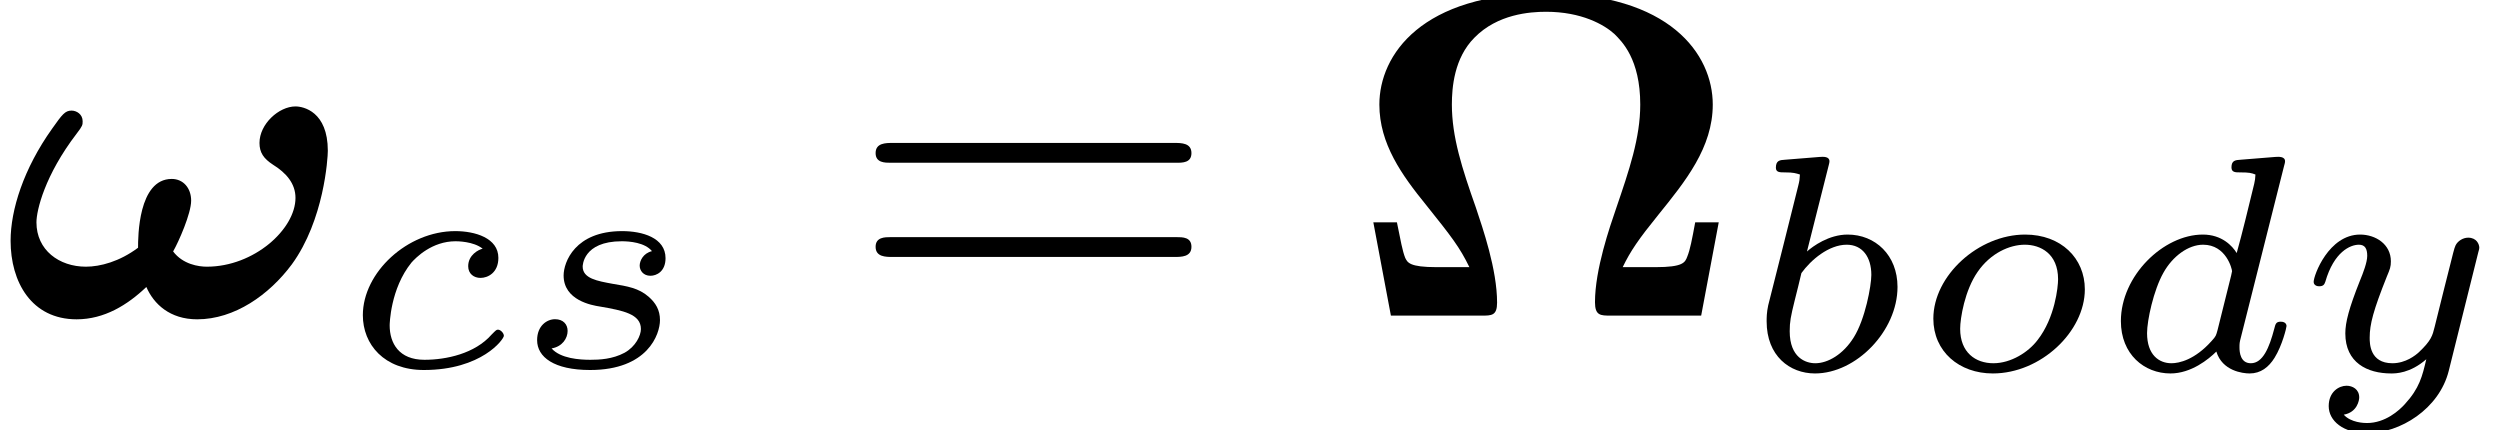
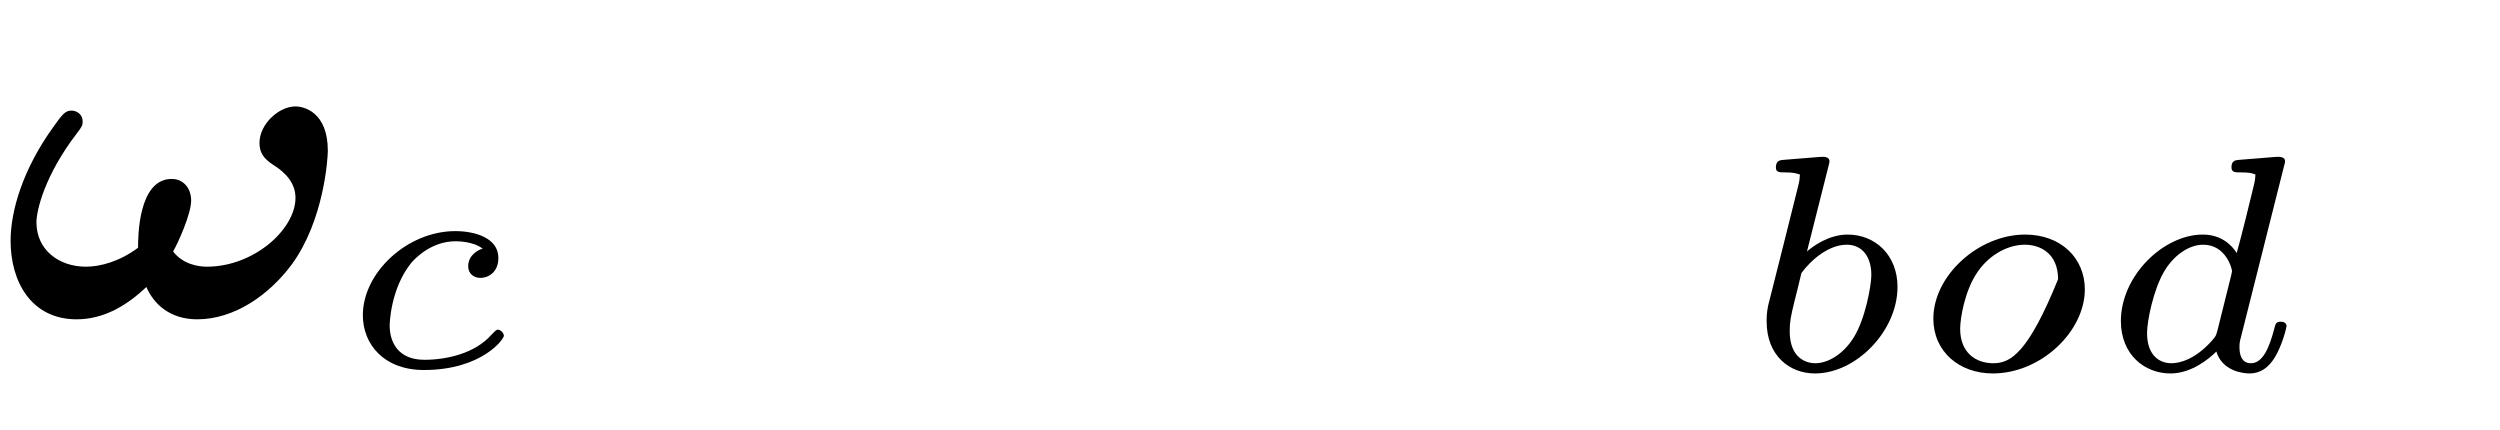
<svg xmlns="http://www.w3.org/2000/svg" xmlns:xlink="http://www.w3.org/1999/xlink" height="10.437pt" version="1.1" viewBox="38.799 533.348 60.682 10.437" width="60.682pt">
  <defs>
    <path d="M1.339 -3.163C1.343 -3.182 1.353 -3.211 1.353 -3.235C1.353 -3.311 1.258 -3.306 1.201 -3.302L0.667 -3.259C0.586 -3.254 0.524 -3.249 0.524 -3.135C0.524 -3.063 0.586 -3.063 0.662 -3.063C0.8 -3.063 0.834 -3.049 0.896 -3.03C0.891 -2.949 0.891 -2.939 0.867 -2.844L0.648 -1.968C0.61 -1.825 0.424 -1.072 0.405 -1.005C0.381 -0.891 0.381 -0.815 0.381 -0.757C0.381 -0.224 0.738 0.048 1.129 0.048C1.767 0.048 2.406 -0.61 2.406 -1.291C2.406 -1.782 2.063 -2.101 1.634 -2.101C1.343 -2.101 1.096 -1.92 1.005 -1.839L1.339 -3.163ZM0.919 -1.505C1.067 -1.71 1.343 -1.944 1.62 -1.944C1.863 -1.944 2.001 -1.753 2.001 -1.477C2.001 -1.31 1.906 -0.791 1.729 -0.51C1.567 -0.248 1.329 -0.11 1.134 -0.11C0.986 -0.11 0.738 -0.195 0.738 -0.605C0.738 -0.753 0.753 -0.829 0.815 -1.081C0.843 -1.191 0.9 -1.42 0.919 -1.505Z" id="g8-98" />
    <path d="M2.211 -1.829C2.149 -1.815 1.987 -1.734 1.987 -1.558C1.987 -1.439 2.077 -1.377 2.177 -1.377C2.292 -1.377 2.454 -1.458 2.454 -1.687C2.454 -1.996 2.091 -2.101 1.787 -2.101C1.048 -2.101 0.357 -1.463 0.357 -0.8C0.357 -0.348 0.686 0.048 1.301 0.048C2.196 0.048 2.539 -0.429 2.539 -0.481C2.539 -0.524 2.487 -0.576 2.449 -0.576C2.425 -0.576 2.42 -0.572 2.349 -0.5C2.091 -0.205 1.648 -0.11 1.31 -0.11C0.915 -0.11 0.772 -0.367 0.772 -0.643C0.772 -0.657 0.781 -1.21 1.11 -1.615C1.182 -1.696 1.429 -1.944 1.791 -1.944C1.815 -1.944 2.068 -1.944 2.211 -1.829Z" id="g8-99" />
    <path d="M2.882 -3.163C2.887 -3.182 2.897 -3.211 2.897 -3.235C2.897 -3.311 2.801 -3.306 2.744 -3.302L2.211 -3.259C2.13 -3.254 2.068 -3.249 2.068 -3.14C2.068 -3.063 2.13 -3.063 2.201 -3.063C2.344 -3.063 2.377 -3.054 2.439 -3.03C2.434 -2.959 2.434 -2.949 2.42 -2.887C2.32 -2.477 2.244 -2.158 2.149 -1.815C2.082 -1.925 1.92 -2.101 1.625 -2.101C1.015 -2.101 0.357 -1.463 0.357 -0.762C0.357 -0.248 0.719 0.048 1.124 0.048C1.444 0.048 1.715 -0.172 1.834 -0.291C1.925 0.01 2.244 0.048 2.349 0.048C2.52 0.048 2.644 -0.048 2.735 -0.195C2.854 -0.386 2.92 -0.662 2.92 -0.686C2.92 -0.696 2.916 -0.753 2.83 -0.753C2.758 -0.753 2.749 -0.719 2.73 -0.643C2.654 -0.353 2.554 -0.11 2.368 -0.11C2.206 -0.11 2.192 -0.281 2.192 -0.353C2.192 -0.414 2.192 -0.429 2.215 -0.515L2.882 -3.163ZM1.853 -0.624C1.829 -0.538 1.829 -0.529 1.763 -0.457C1.501 -0.162 1.258 -0.11 1.139 -0.11C0.948 -0.11 0.762 -0.238 0.762 -0.576C0.762 -0.772 0.862 -1.239 1.015 -1.51C1.158 -1.767 1.401 -1.944 1.629 -1.944C1.987 -1.944 2.077 -1.567 2.077 -1.534L2.063 -1.467L1.853 -0.624Z" id="g8-100" />
-     <path d="M2.706 -1.253C2.706 -1.734 2.339 -2.101 1.782 -2.101C1.062 -2.101 0.362 -1.467 0.362 -0.8C0.362 -0.291 0.762 0.048 1.282 0.048C2.025 0.048 2.706 -0.6 2.706 -1.253ZM1.291 -0.11C1.015 -0.11 0.777 -0.276 0.777 -0.643C0.777 -0.805 0.848 -1.239 1.048 -1.525C1.248 -1.815 1.544 -1.944 1.777 -1.944C2.02 -1.944 2.292 -1.806 2.292 -1.41C2.292 -1.291 2.244 -0.815 1.977 -0.472C1.834 -0.281 1.563 -0.11 1.291 -0.11Z" id="g8-111" />
-     <path d="M2.177 -1.791C2.039 -1.758 1.987 -1.639 1.987 -1.567C1.987 -1.491 2.044 -1.41 2.153 -1.41C2.249 -1.41 2.387 -1.477 2.387 -1.682C2.387 -2.001 2.025 -2.101 1.715 -2.101C0.986 -2.101 0.81 -1.62 0.81 -1.415C0.81 -1.029 1.248 -0.953 1.372 -0.934C1.729 -0.872 2.006 -0.819 2.006 -0.586C2.006 -0.486 1.925 -0.314 1.753 -0.219C1.567 -0.119 1.363 -0.11 1.224 -0.11C1.058 -0.11 0.762 -0.129 0.624 -0.286C0.791 -0.314 0.872 -0.443 0.872 -0.557C0.872 -0.657 0.805 -0.738 0.677 -0.738C0.553 -0.738 0.4 -0.638 0.4 -0.414C0.4 -0.152 0.662 0.048 1.22 0.048C2.111 0.048 2.301 -0.505 2.301 -0.724C2.301 -0.881 2.234 -0.991 2.125 -1.086C1.972 -1.22 1.796 -1.248 1.567 -1.286C1.334 -1.329 1.105 -1.367 1.105 -1.553C1.105 -1.558 1.105 -1.944 1.71 -1.944C1.829 -1.944 2.068 -1.925 2.177 -1.791Z" id="g8-115" />
-     <path d="M2.839 -1.829C2.849 -1.863 2.854 -1.882 2.854 -1.896C2.854 -1.953 2.811 -2.053 2.682 -2.053C2.601 -2.053 2.52 -2.001 2.487 -1.934C2.468 -1.901 2.434 -1.753 2.411 -1.663L2.311 -1.267L2.163 -0.672C2.13 -0.538 2.111 -0.462 1.92 -0.281C1.868 -0.233 1.715 -0.11 1.51 -0.11C1.158 -0.11 1.158 -0.419 1.158 -0.505C1.158 -0.715 1.215 -0.929 1.424 -1.453C1.472 -1.567 1.486 -1.601 1.486 -1.687C1.486 -1.953 1.248 -2.101 1.01 -2.101C0.524 -2.101 0.291 -1.472 0.291 -1.367C0.291 -1.343 0.31 -1.301 0.376 -1.301S0.457 -1.329 0.472 -1.372C0.605 -1.834 0.858 -1.944 0.991 -1.944C1.086 -1.944 1.12 -1.882 1.12 -1.772C1.12 -1.672 1.058 -1.51 1.005 -1.382C0.838 -0.962 0.781 -0.743 0.781 -0.572C0.781 -0.119 1.12 0.048 1.491 0.048C1.558 0.048 1.782 0.048 2.034 -0.172C1.972 0.091 1.929 0.276 1.701 0.524C1.615 0.619 1.401 0.815 1.115 0.815C1.072 0.815 0.867 0.81 0.757 0.686C0.967 0.648 0.996 0.462 0.996 0.419C0.996 0.291 0.891 0.238 0.8 0.238C0.681 0.238 0.524 0.333 0.524 0.553C0.524 0.781 0.748 0.972 1.12 0.972C1.625 0.972 2.234 0.6 2.382 0.005L2.839 -1.829Z" id="g8-121" />
+     <path d="M2.706 -1.253C2.706 -1.734 2.339 -2.101 1.782 -2.101C1.062 -2.101 0.362 -1.467 0.362 -0.8C0.362 -0.291 0.762 0.048 1.282 0.048C2.025 0.048 2.706 -0.6 2.706 -1.253ZM1.291 -0.11C1.015 -0.11 0.777 -0.276 0.777 -0.643C0.777 -0.805 0.848 -1.239 1.048 -1.525C1.248 -1.815 1.544 -1.944 1.777 -1.944C2.02 -1.944 2.292 -1.806 2.292 -1.41C1.834 -0.281 1.563 -0.11 1.291 -0.11Z" id="g8-111" />
    <use id="g24-98" transform="scale(1.255)" xlink:href="#g8-98" />
    <use id="g24-99" transform="scale(1.255)" xlink:href="#g8-99" />
    <use id="g24-100" transform="scale(1.255)" xlink:href="#g8-100" />
    <use id="g24-111" transform="scale(1.255)" xlink:href="#g8-111" />
    <use id="g24-115" transform="scale(1.255)" xlink:href="#g8-115" />
    <use id="g24-121" transform="scale(1.255)" xlink:href="#g8-121" />
-     <path d="M7.182 -1.811H6.725C6.662 -1.47 6.626 -1.282 6.572 -1.148C6.528 -1.031 6.492 -0.941 5.954 -0.941H5.317C5.469 -1.255 5.622 -1.479 6.007 -1.955C6.536 -2.609 7.066 -3.264 7.066 -4.098C7.066 -5.075 6.232 -6.259 3.829 -6.259C1.417 -6.259 0.592 -5.066 0.592 -4.098C0.592 -3.335 1.031 -2.726 1.497 -2.152C2 -1.524 2.152 -1.327 2.34 -0.941H1.704C1.175 -0.941 1.139 -1.031 1.094 -1.121C1.04 -1.255 1.004 -1.462 0.933 -1.811H0.475L0.816 0H2.582C2.771 0 2.878 0 2.878 -0.251C2.878 -0.897 2.6 -1.695 2.466 -2.098C2.197 -2.86 2 -3.47 2 -4.098C2 -4.429 2.044 -5.003 2.439 -5.398C2.887 -5.855 3.515 -5.9 3.829 -5.9C4.519 -5.9 4.958 -5.649 5.156 -5.469C5.299 -5.326 5.658 -4.985 5.658 -4.098C5.658 -3.452 5.443 -2.824 5.192 -2.089C5.066 -1.722 4.779 -0.897 4.779 -0.26C4.779 0 4.887 0 5.084 0H6.841L7.182 -1.811Z" id="g20-10" />
-     <path d="M6.348 -2.968C6.474 -2.968 6.644 -2.968 6.644 -3.156C6.644 -3.353 6.447 -3.353 6.312 -3.353H0.843C0.708 -3.353 0.511 -3.353 0.511 -3.156C0.511 -2.968 0.69 -2.968 0.807 -2.968H6.348ZM6.312 -1.139C6.447 -1.139 6.644 -1.139 6.644 -1.336C6.644 -1.524 6.474 -1.524 6.348 -1.524H0.807C0.69 -1.524 0.511 -1.524 0.511 -1.336C0.511 -1.139 0.708 -1.139 0.843 -1.139H6.312Z" id="g27-61" />
    <path d="M3.362 -1.246C3.47 -1.435 3.712 -1.982 3.712 -2.233C3.712 -2.475 3.56 -2.654 3.335 -2.654C2.681 -2.654 2.681 -1.515 2.681 -1.318C2.322 -1.049 1.946 -0.95 1.668 -0.95C1.148 -0.95 0.708 -1.273 0.708 -1.811C0.708 -2.044 0.87 -2.726 1.488 -3.533C1.605 -3.685 1.605 -3.703 1.605 -3.775C1.605 -3.909 1.488 -3.981 1.39 -3.981C1.264 -3.981 1.21 -3.909 1.013 -3.631C0.457 -2.851 0.206 -2.053 0.206 -1.453C0.206 -0.655 0.61 0.072 1.488 0.072C2.026 0.072 2.475 -0.206 2.842 -0.556C2.986 -0.224 3.3 0.072 3.829 0.072C4.555 0.072 5.227 -0.403 5.667 -0.995C6.294 -1.856 6.366 -3.058 6.366 -3.201C6.366 -3.963 5.891 -4.062 5.738 -4.062C5.416 -4.062 5.039 -3.721 5.039 -3.353C5.039 -3.165 5.12 -3.049 5.299 -2.932C5.559 -2.771 5.738 -2.564 5.738 -2.286C5.738 -1.677 4.932 -0.95 4.017 -0.95C3.856 -0.95 3.551 -0.995 3.362 -1.246Z" id="g19-33" />
  </defs>
  <g id="page93" transform="matrix(1.25 0 0 1.25 0 0)">
    <use x="31.039" xlink:href="#g19-33" y="432.807" />
    <use x="37.637" xlink:href="#g24-99" y="433.803" />
    <use x="40.967" xlink:href="#g24-115" y="433.803" />
    <use x="47.531" xlink:href="#g27-61" y="432.807" />
    <use x="57.232" xlink:href="#g20-10" y="432.807" />
    <use x="64.866" xlink:href="#g24-98" y="433.87" />
    <use x="68.127" xlink:href="#g24-111" y="433.87" />
    <use x="71.775" xlink:href="#g24-100" y="433.87" />
    <use x="75.601" xlink:href="#g24-121" y="433.87" />
  </g>
</svg>